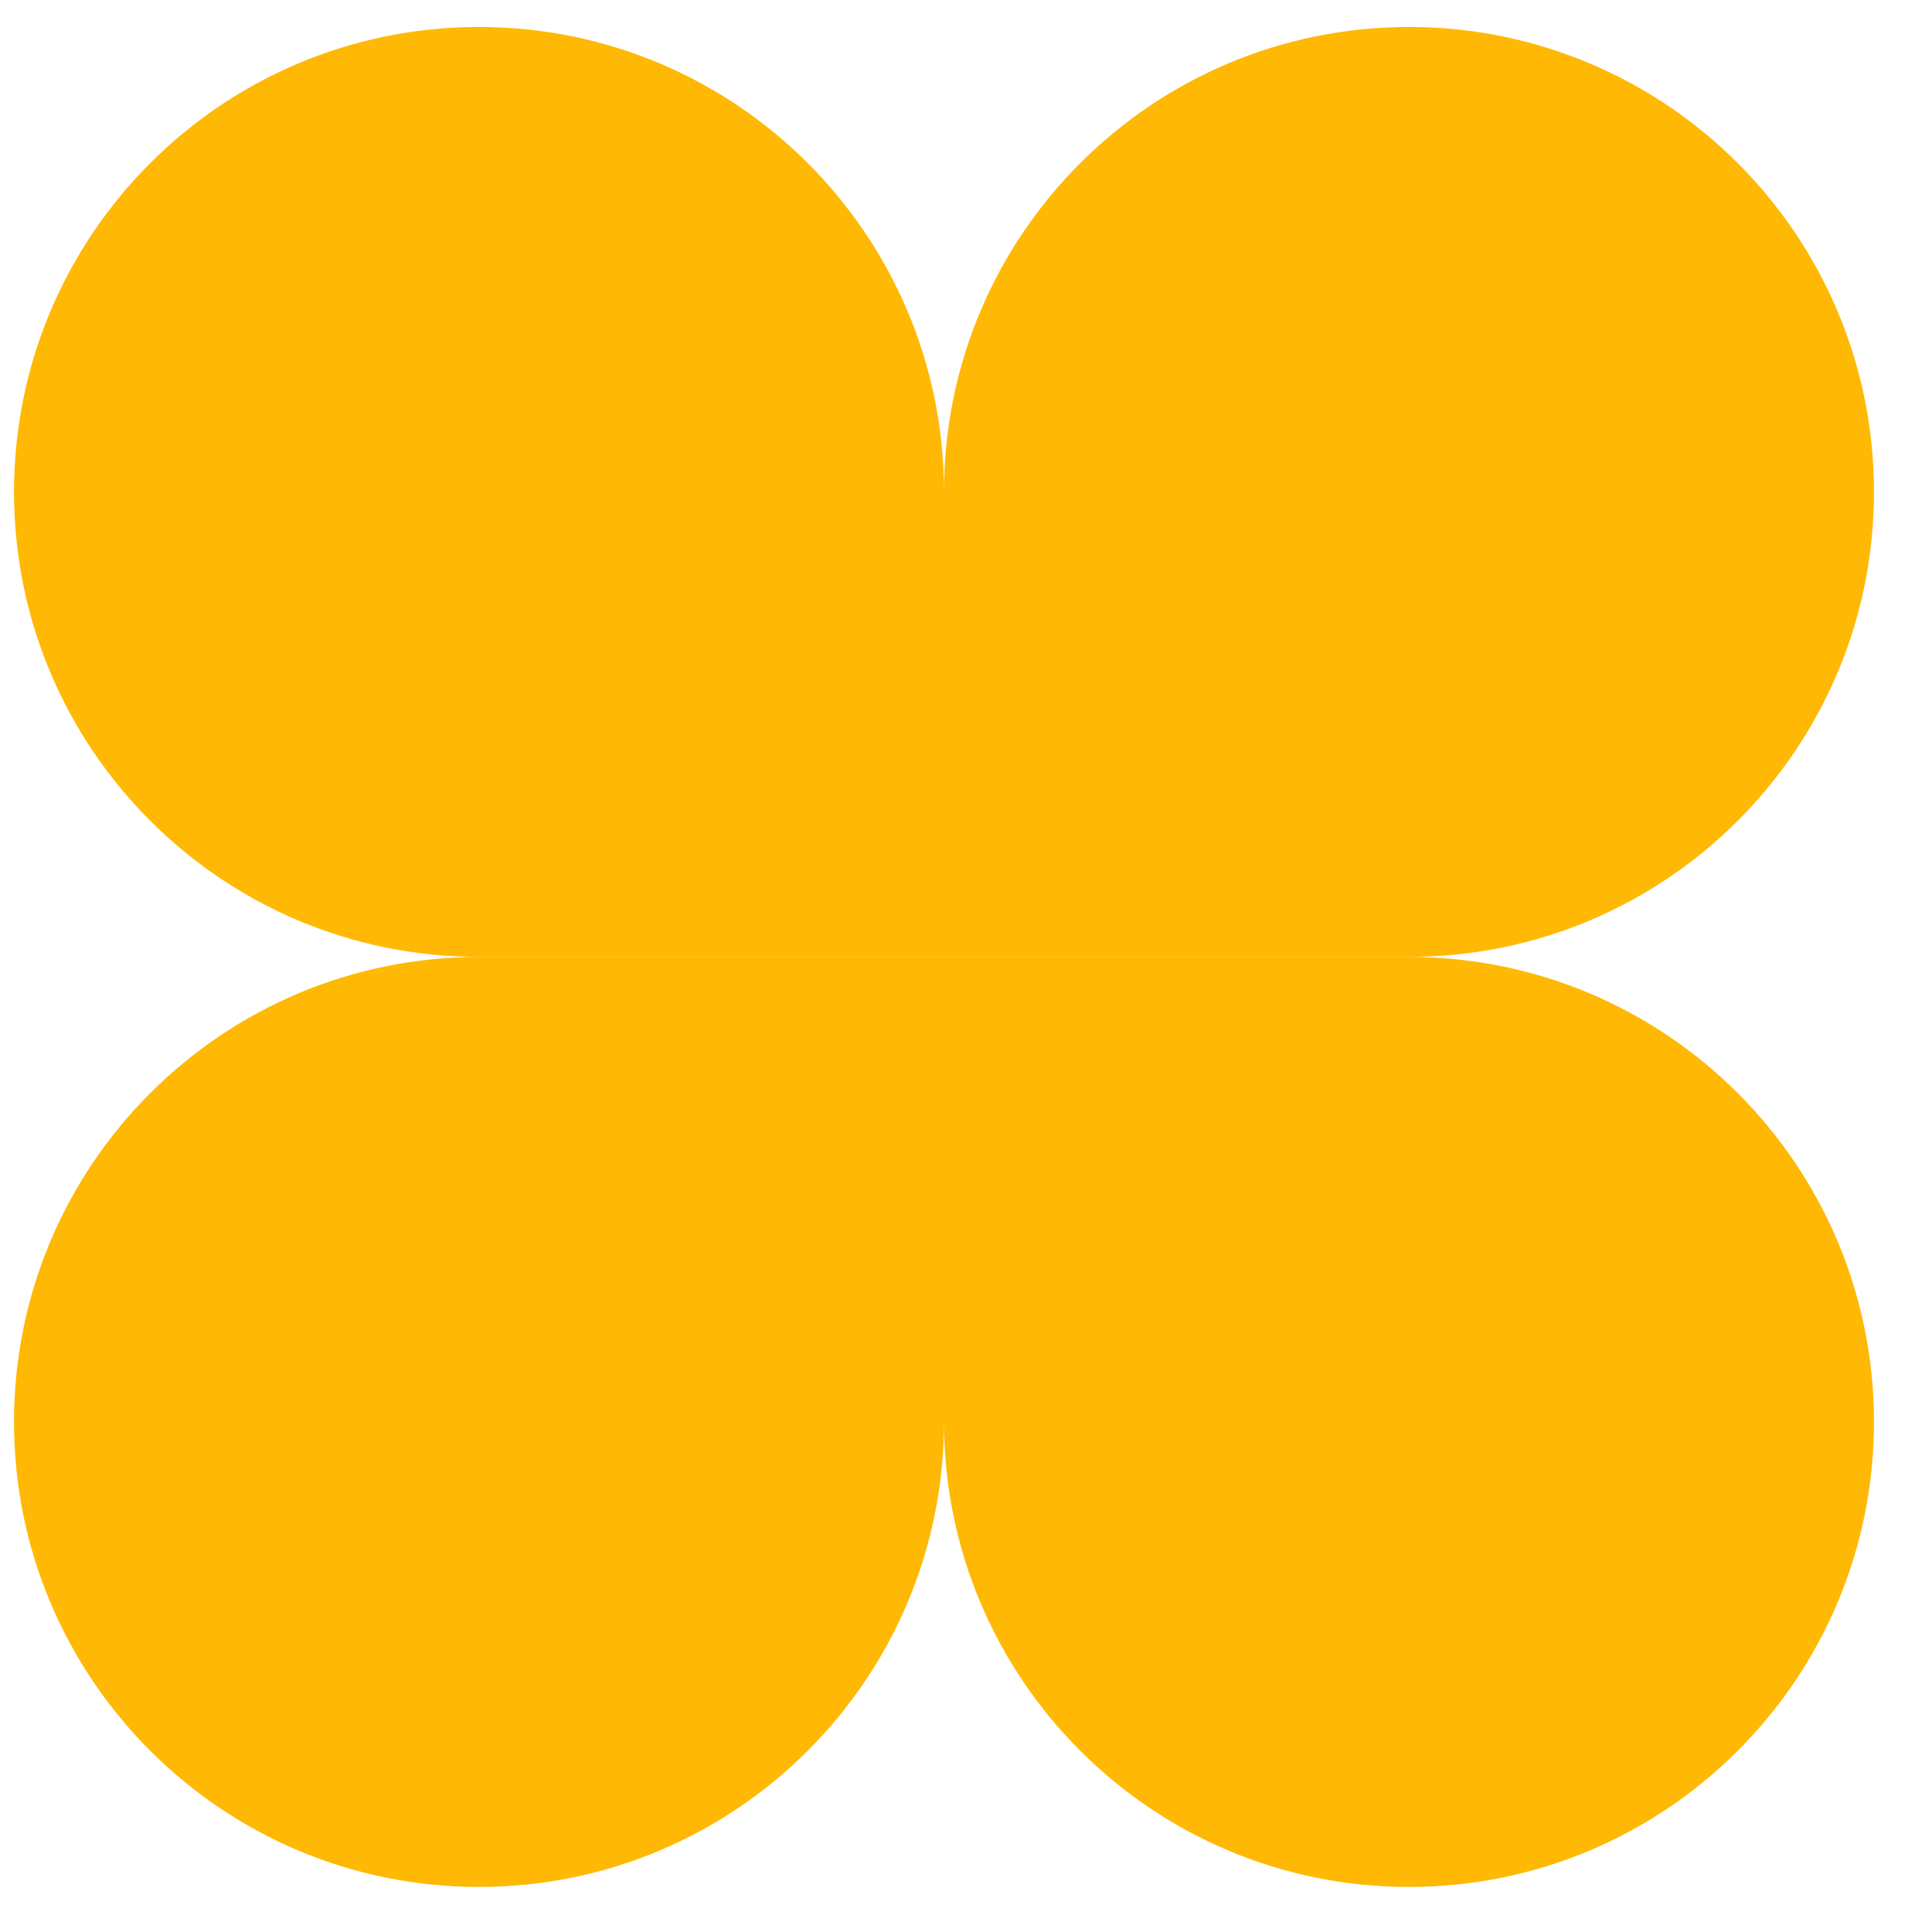
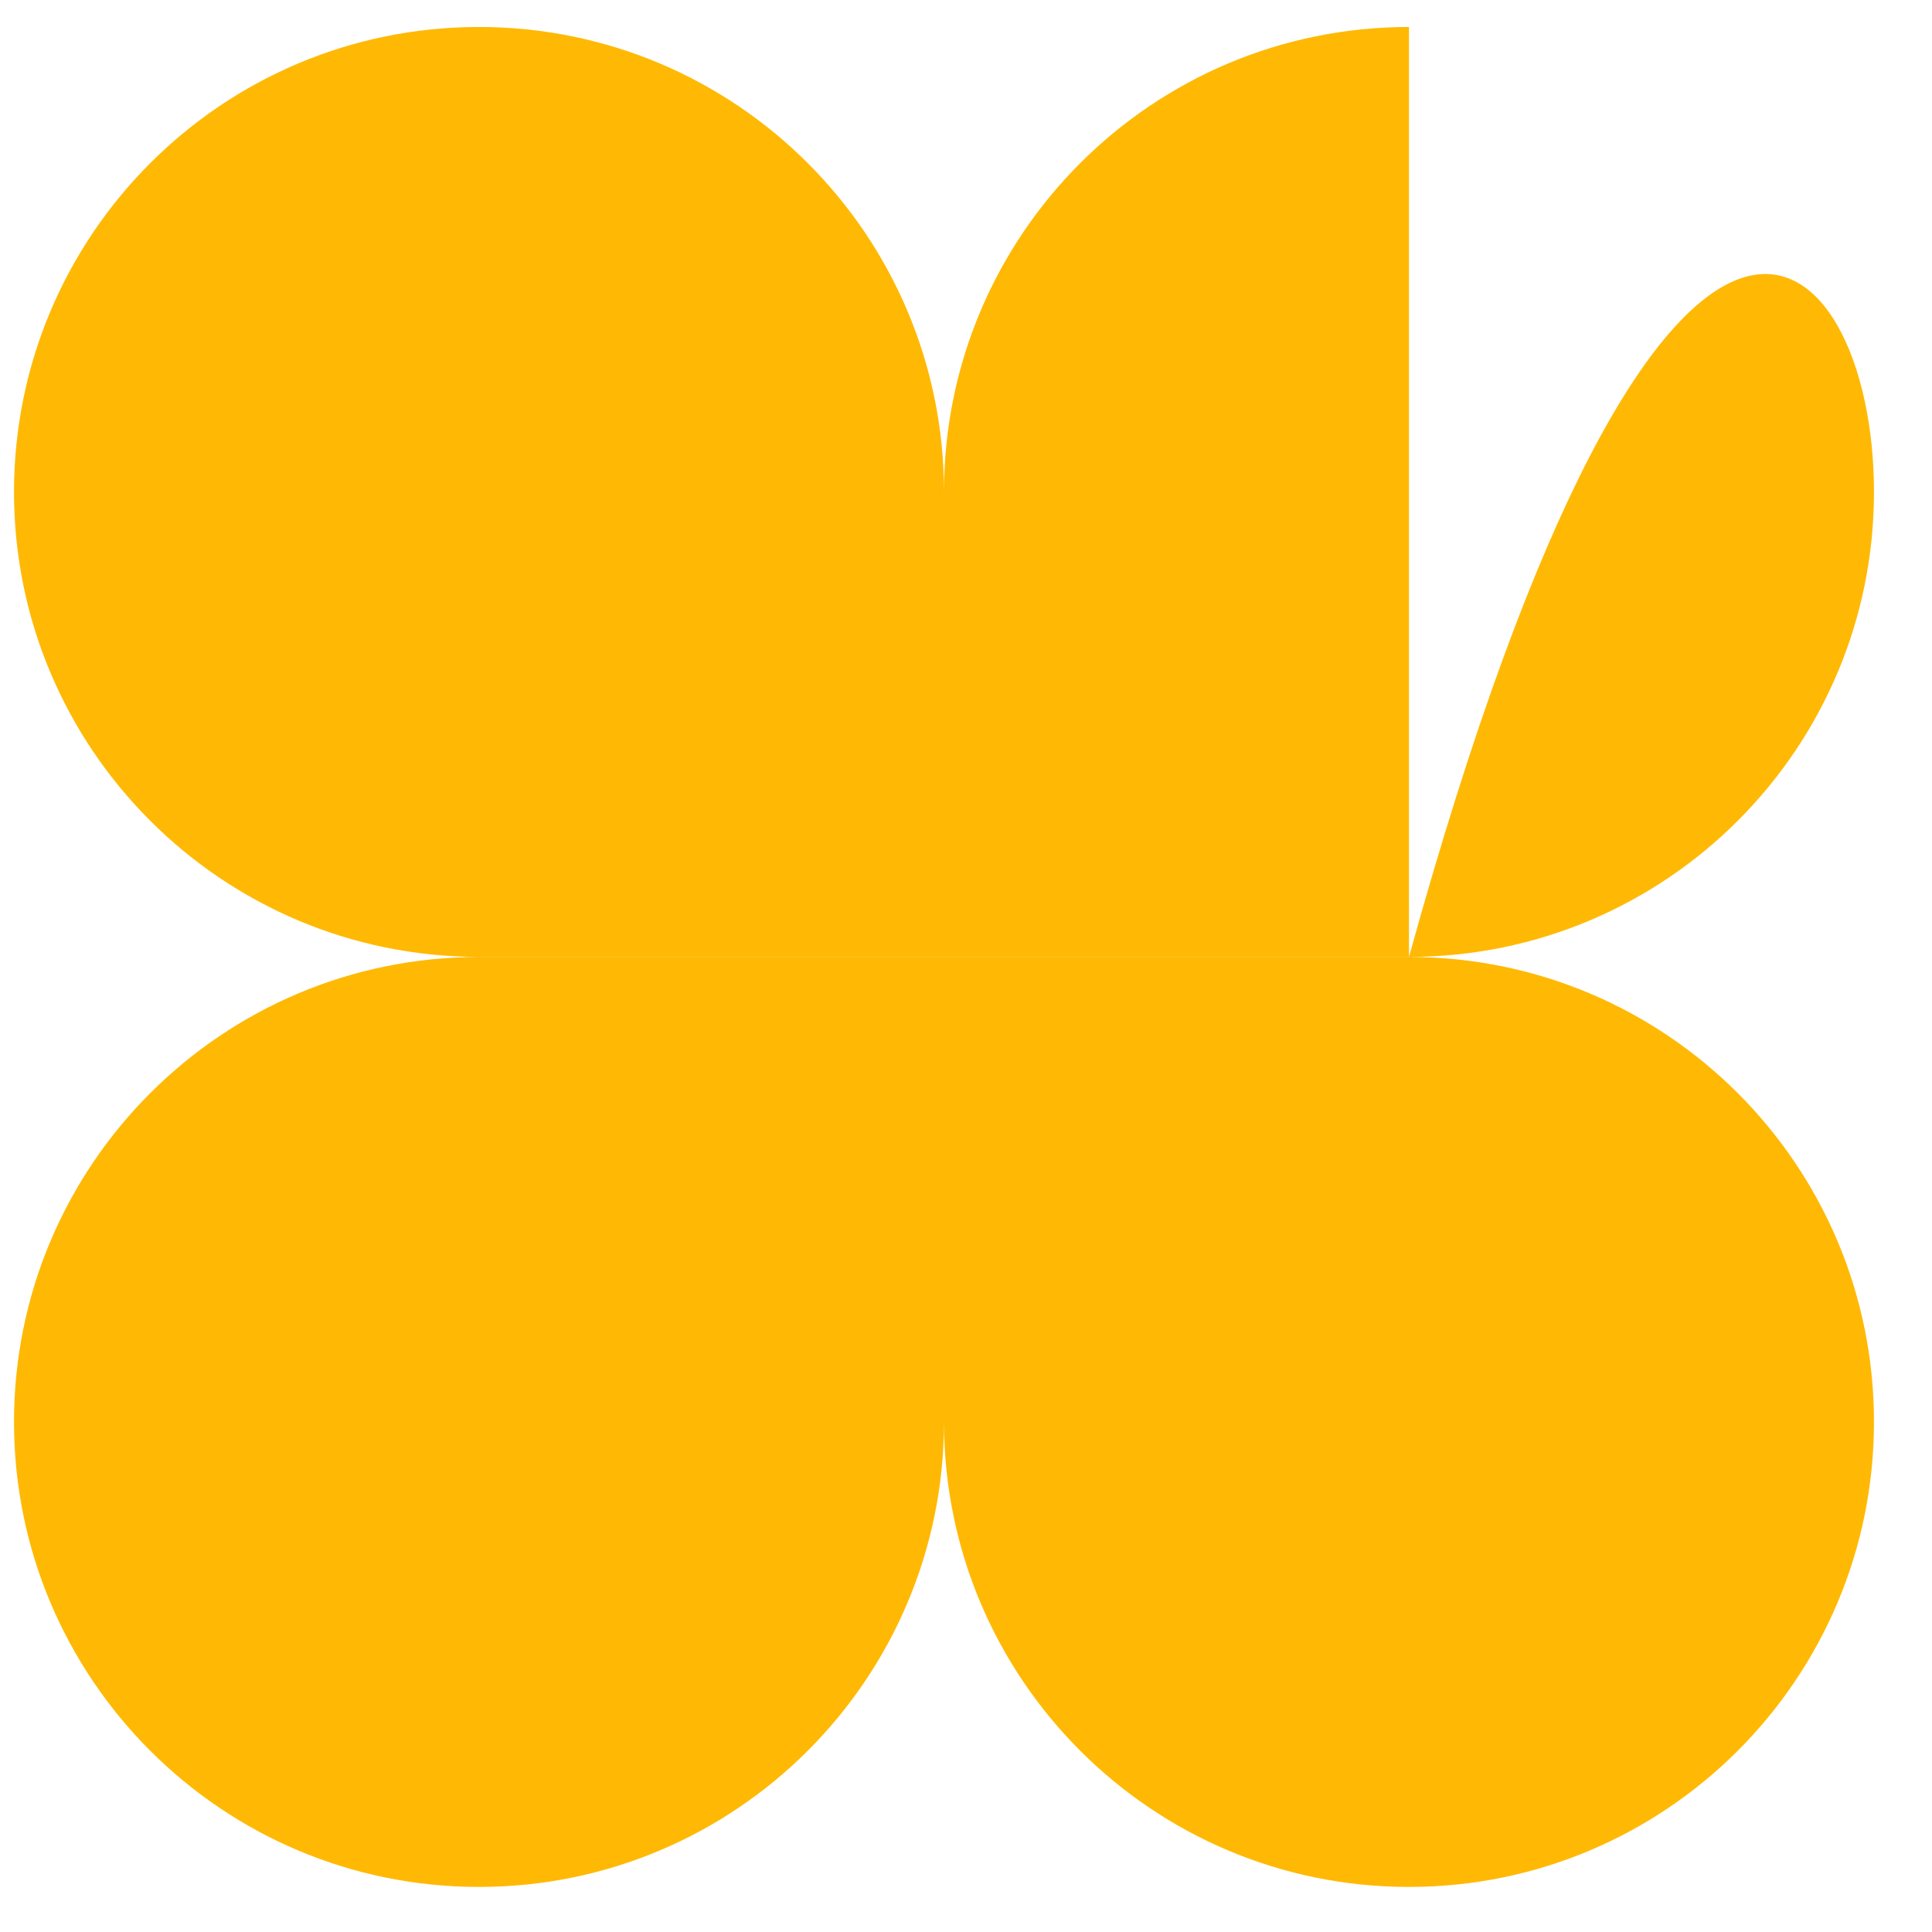
<svg xmlns="http://www.w3.org/2000/svg" width="28" height="28" viewBox="0 0 28 28" fill="none">
-   <path d="M20.42 13.869C24.142 13.869 27.159 16.886 27.159 20.607C27.159 24.329 24.142 27.347 20.42 27.347C16.698 27.347 13.681 24.329 13.681 20.607C13.681 24.329 10.664 27.346 6.942 27.347C3.22 27.347 0.203 24.329 0.203 20.607C0.203 16.886 3.221 13.869 6.942 13.869H20.42ZM20.42 0.391C24.142 0.391 27.159 3.408 27.159 7.13C27.159 10.852 24.142 13.868 20.42 13.868H6.942C3.221 13.868 0.203 10.852 0.203 7.13C0.203 3.408 3.22 0.391 6.942 0.391C10.664 0.391 13.681 3.408 13.681 7.13C13.681 3.408 16.698 0.391 20.42 0.391Z" fill="#FFB904" />
+   <path d="M20.42 13.869C24.142 13.869 27.159 16.886 27.159 20.607C27.159 24.329 24.142 27.347 20.42 27.347C16.698 27.347 13.681 24.329 13.681 20.607C13.681 24.329 10.664 27.346 6.942 27.347C3.22 27.347 0.203 24.329 0.203 20.607C0.203 16.886 3.221 13.869 6.942 13.869H20.42ZC24.142 0.391 27.159 3.408 27.159 7.13C27.159 10.852 24.142 13.868 20.42 13.868H6.942C3.221 13.868 0.203 10.852 0.203 7.13C0.203 3.408 3.22 0.391 6.942 0.391C10.664 0.391 13.681 3.408 13.681 7.13C13.681 3.408 16.698 0.391 20.42 0.391Z" fill="#FFB904" />
</svg>